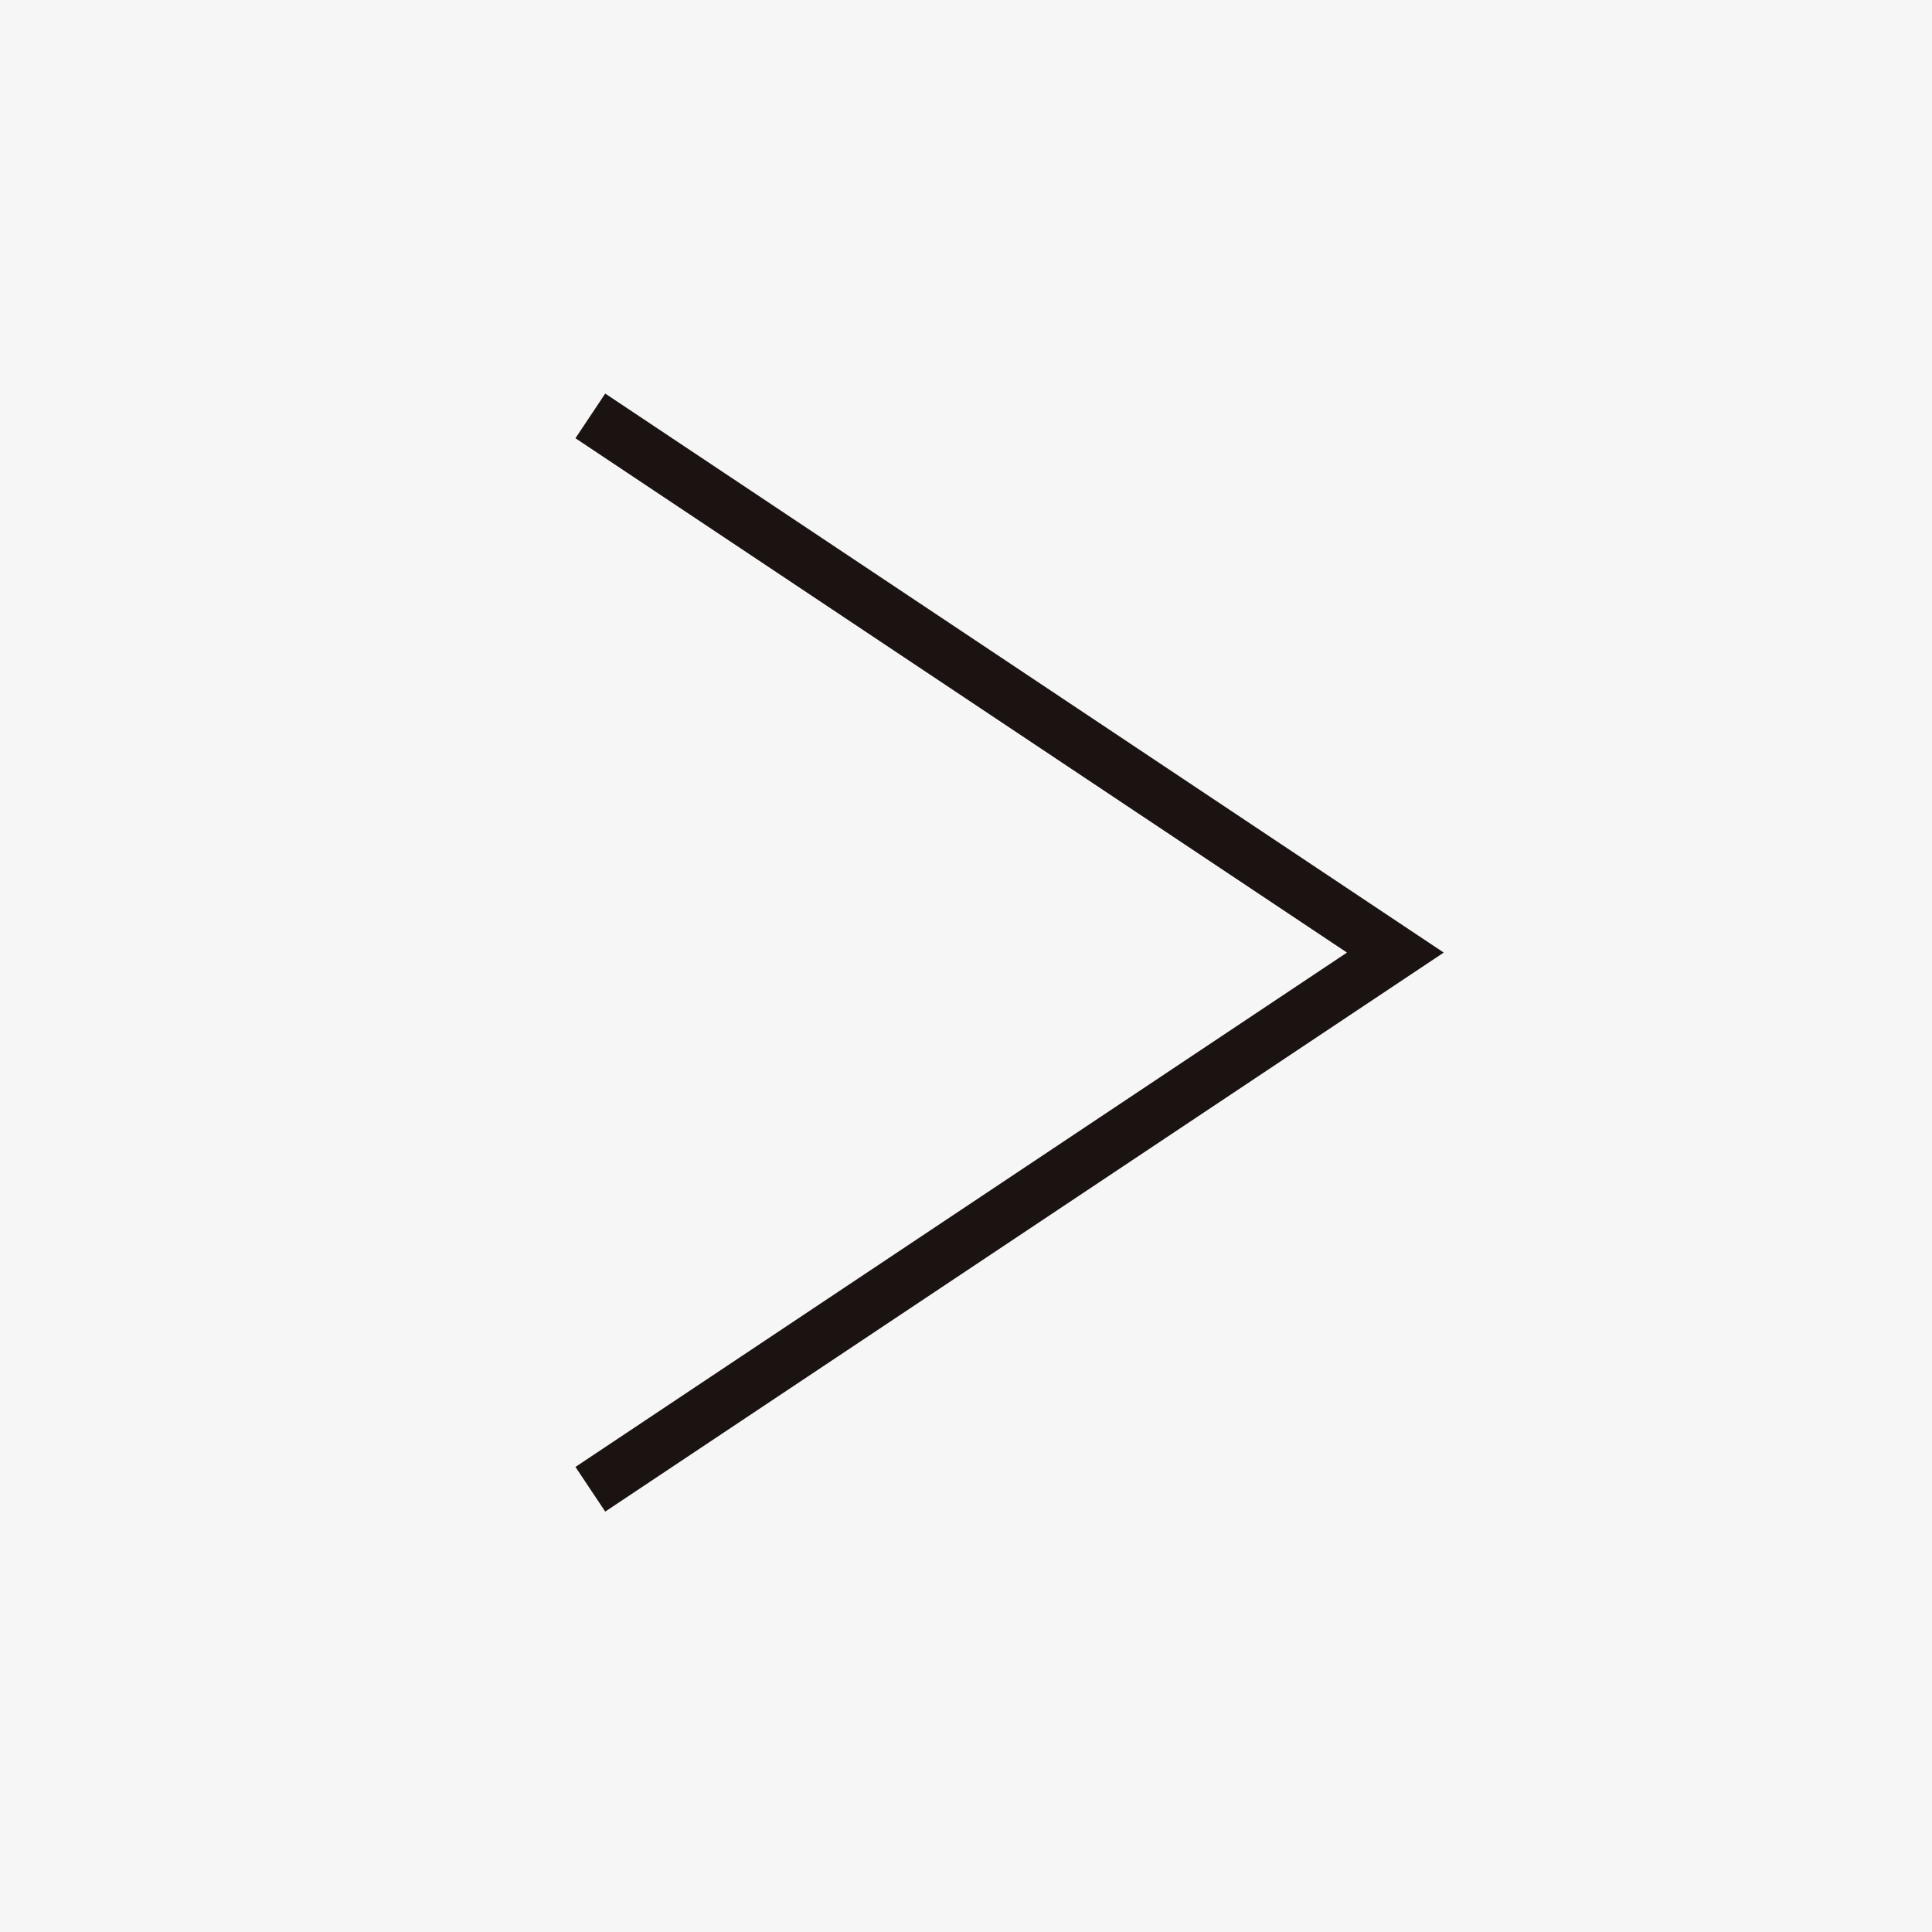
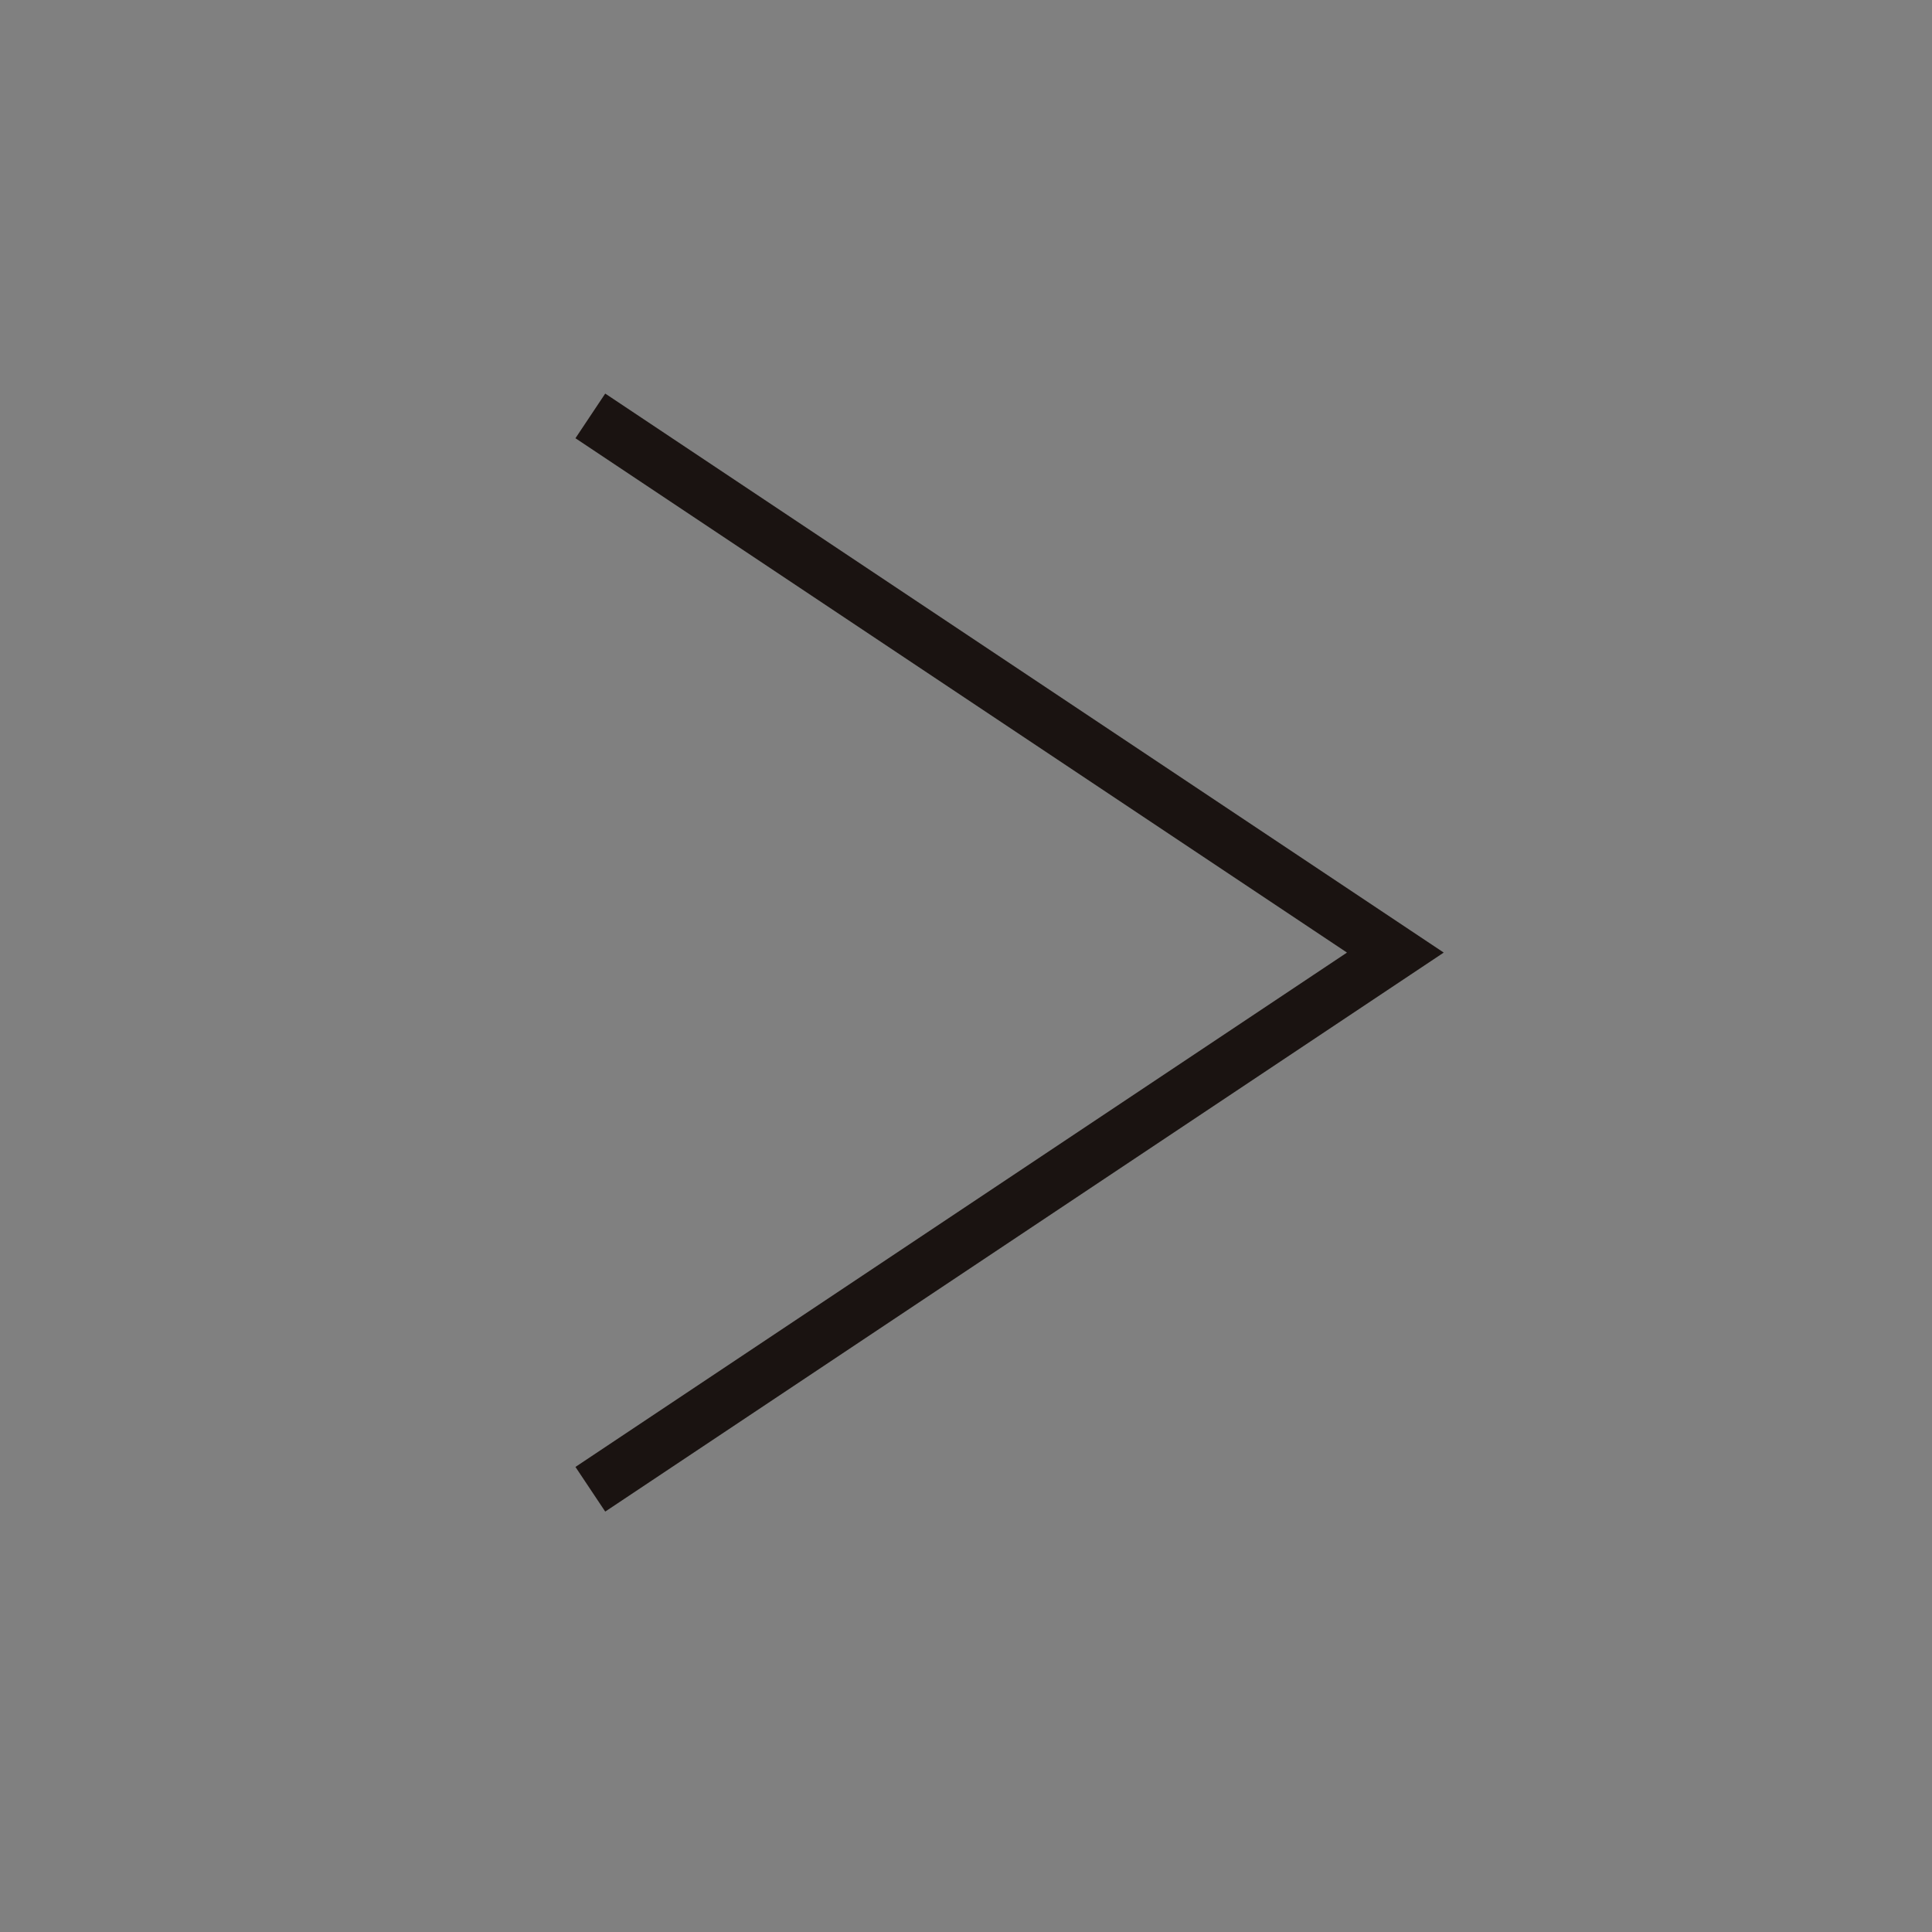
<svg xmlns="http://www.w3.org/2000/svg" width="36" height="36" viewBox="0 0 36 36">
  <rect x="0" y="0" width="36" height="36" fill="#808080" stroke="none" />
  <g id="右矢印ボタン" transform="translate(56 2410) rotate(180)">
-     <rect id="長方形_988" data-name="長方形 988" width="36" height="36" transform="translate(20 2374)" fill="#f6f6f6" />
    <path id="パス_19082" data-name="パス 19082" d="M385,210l10,15,10-15" transform="translate(255 1997.25) rotate(90)" fill="none" stroke="#1a1311" stroke-width="1" />
  </g>
</svg>